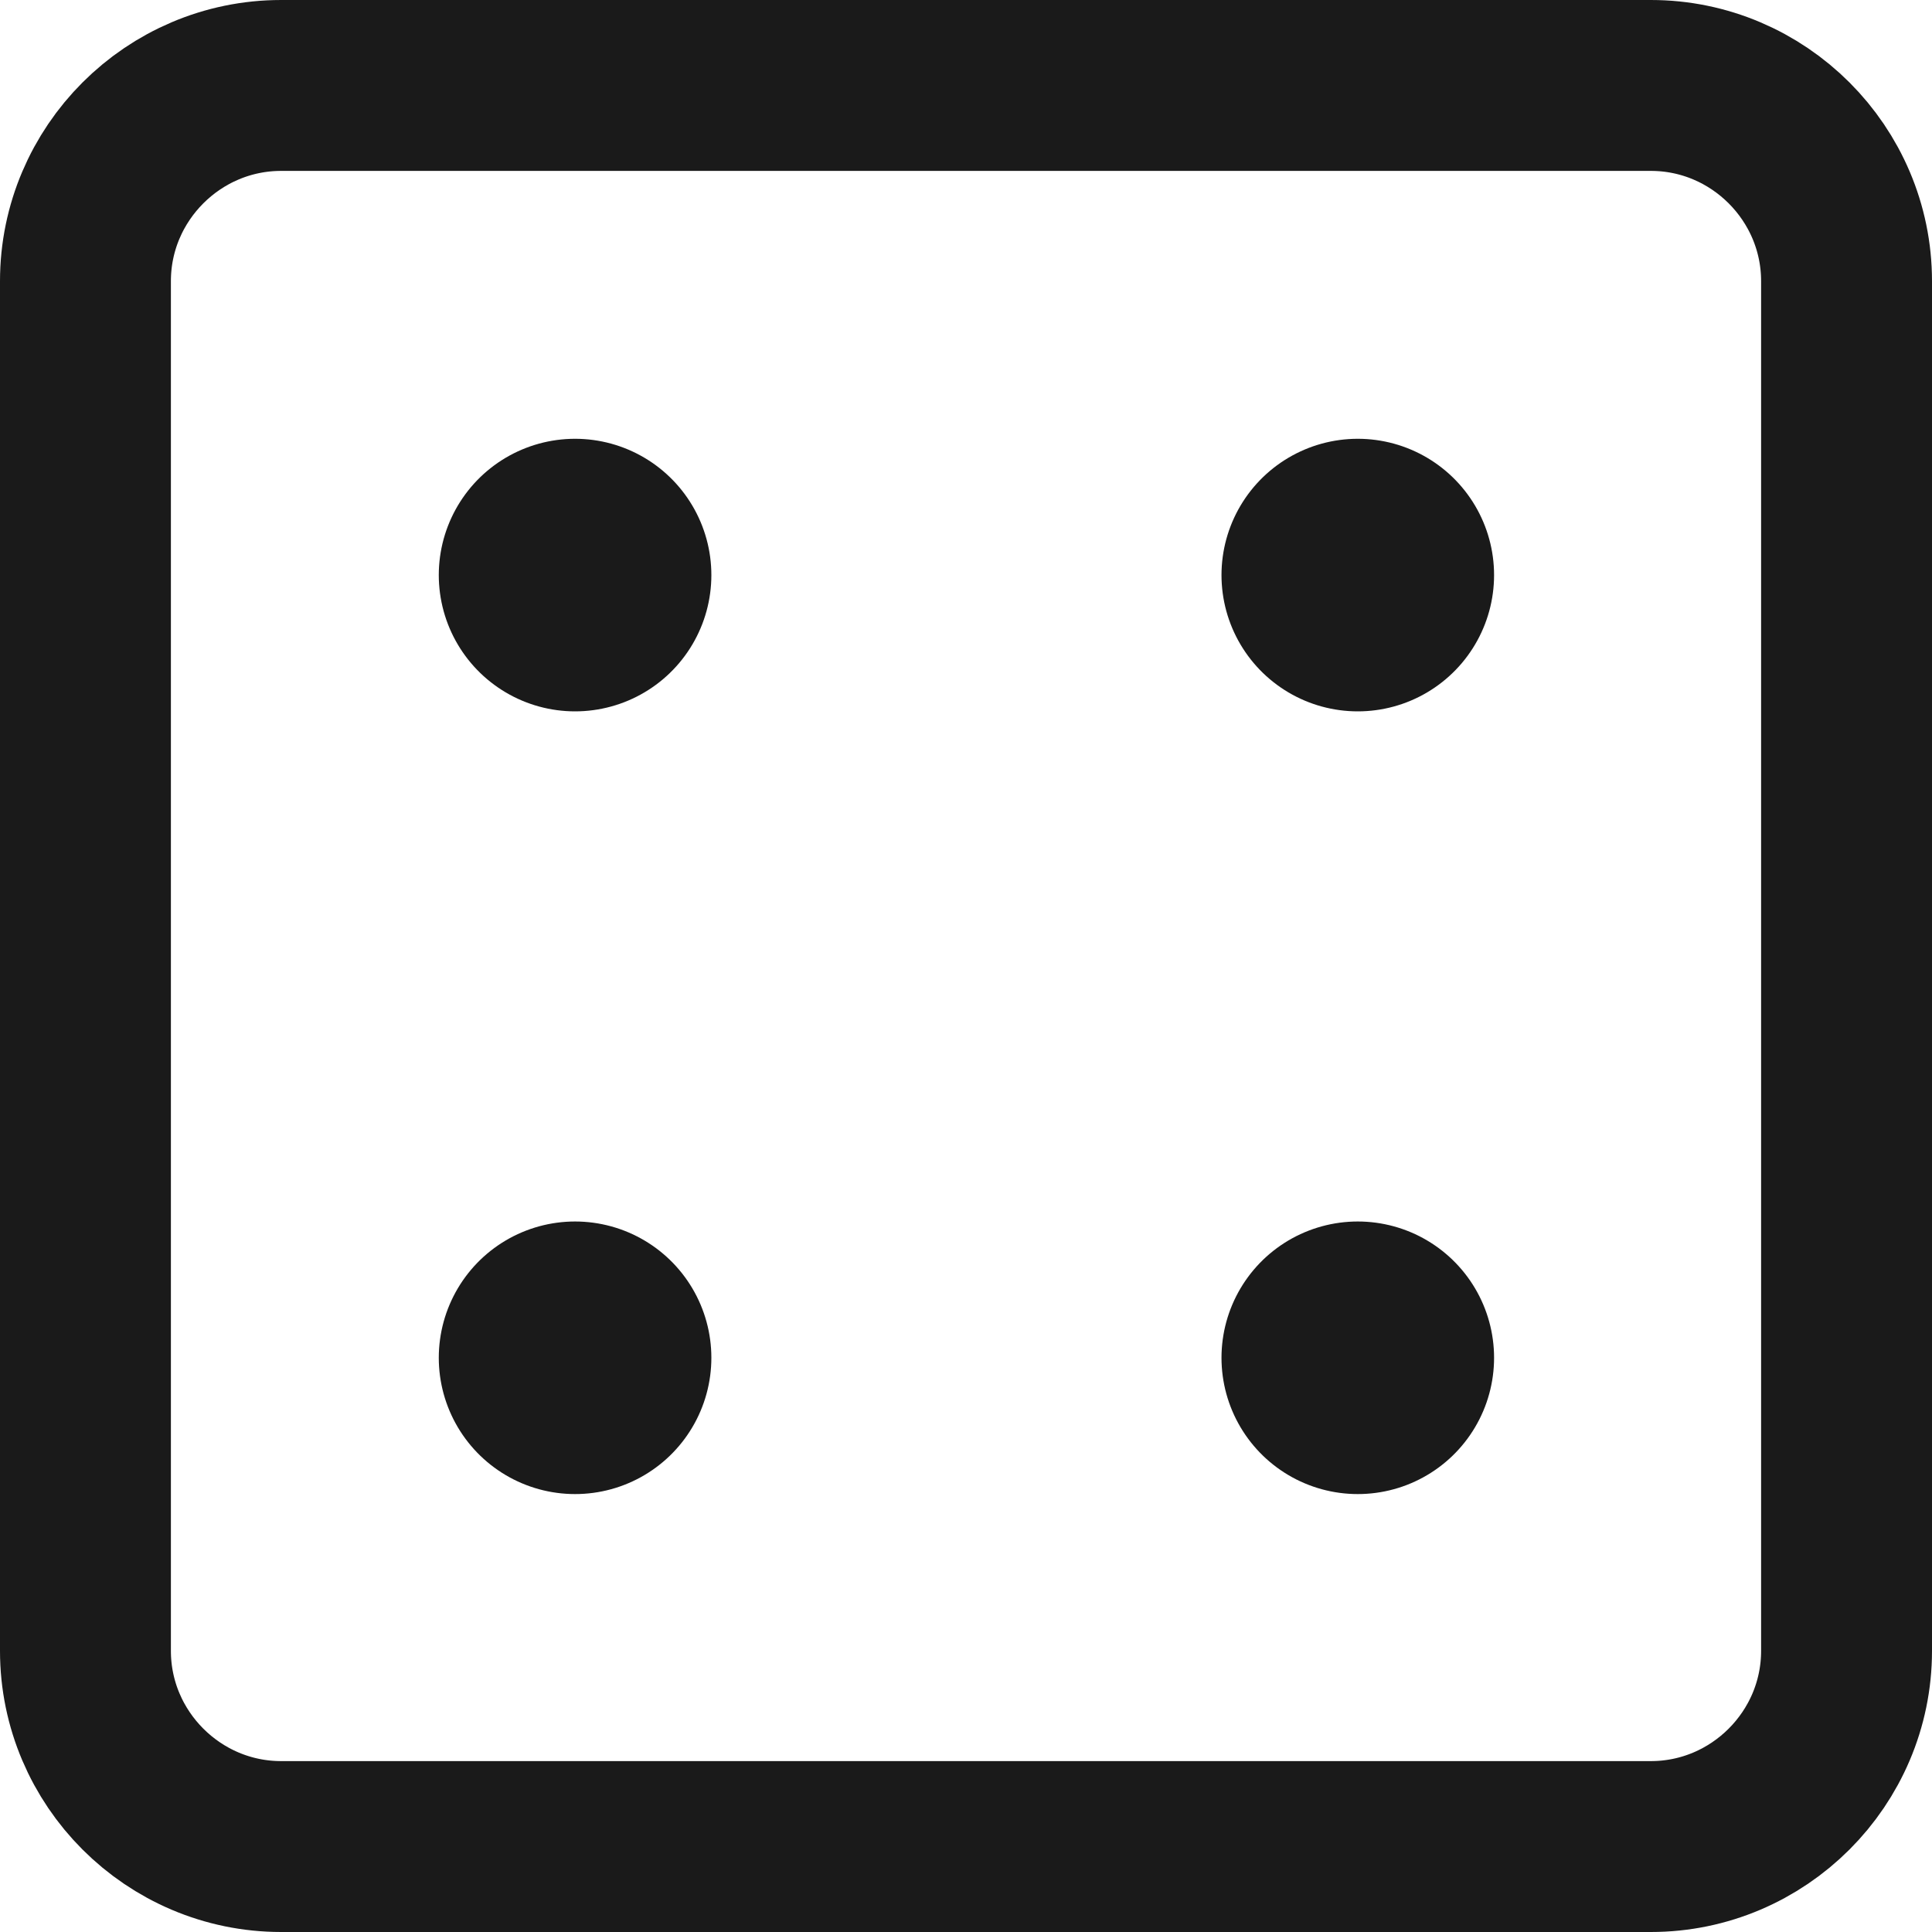
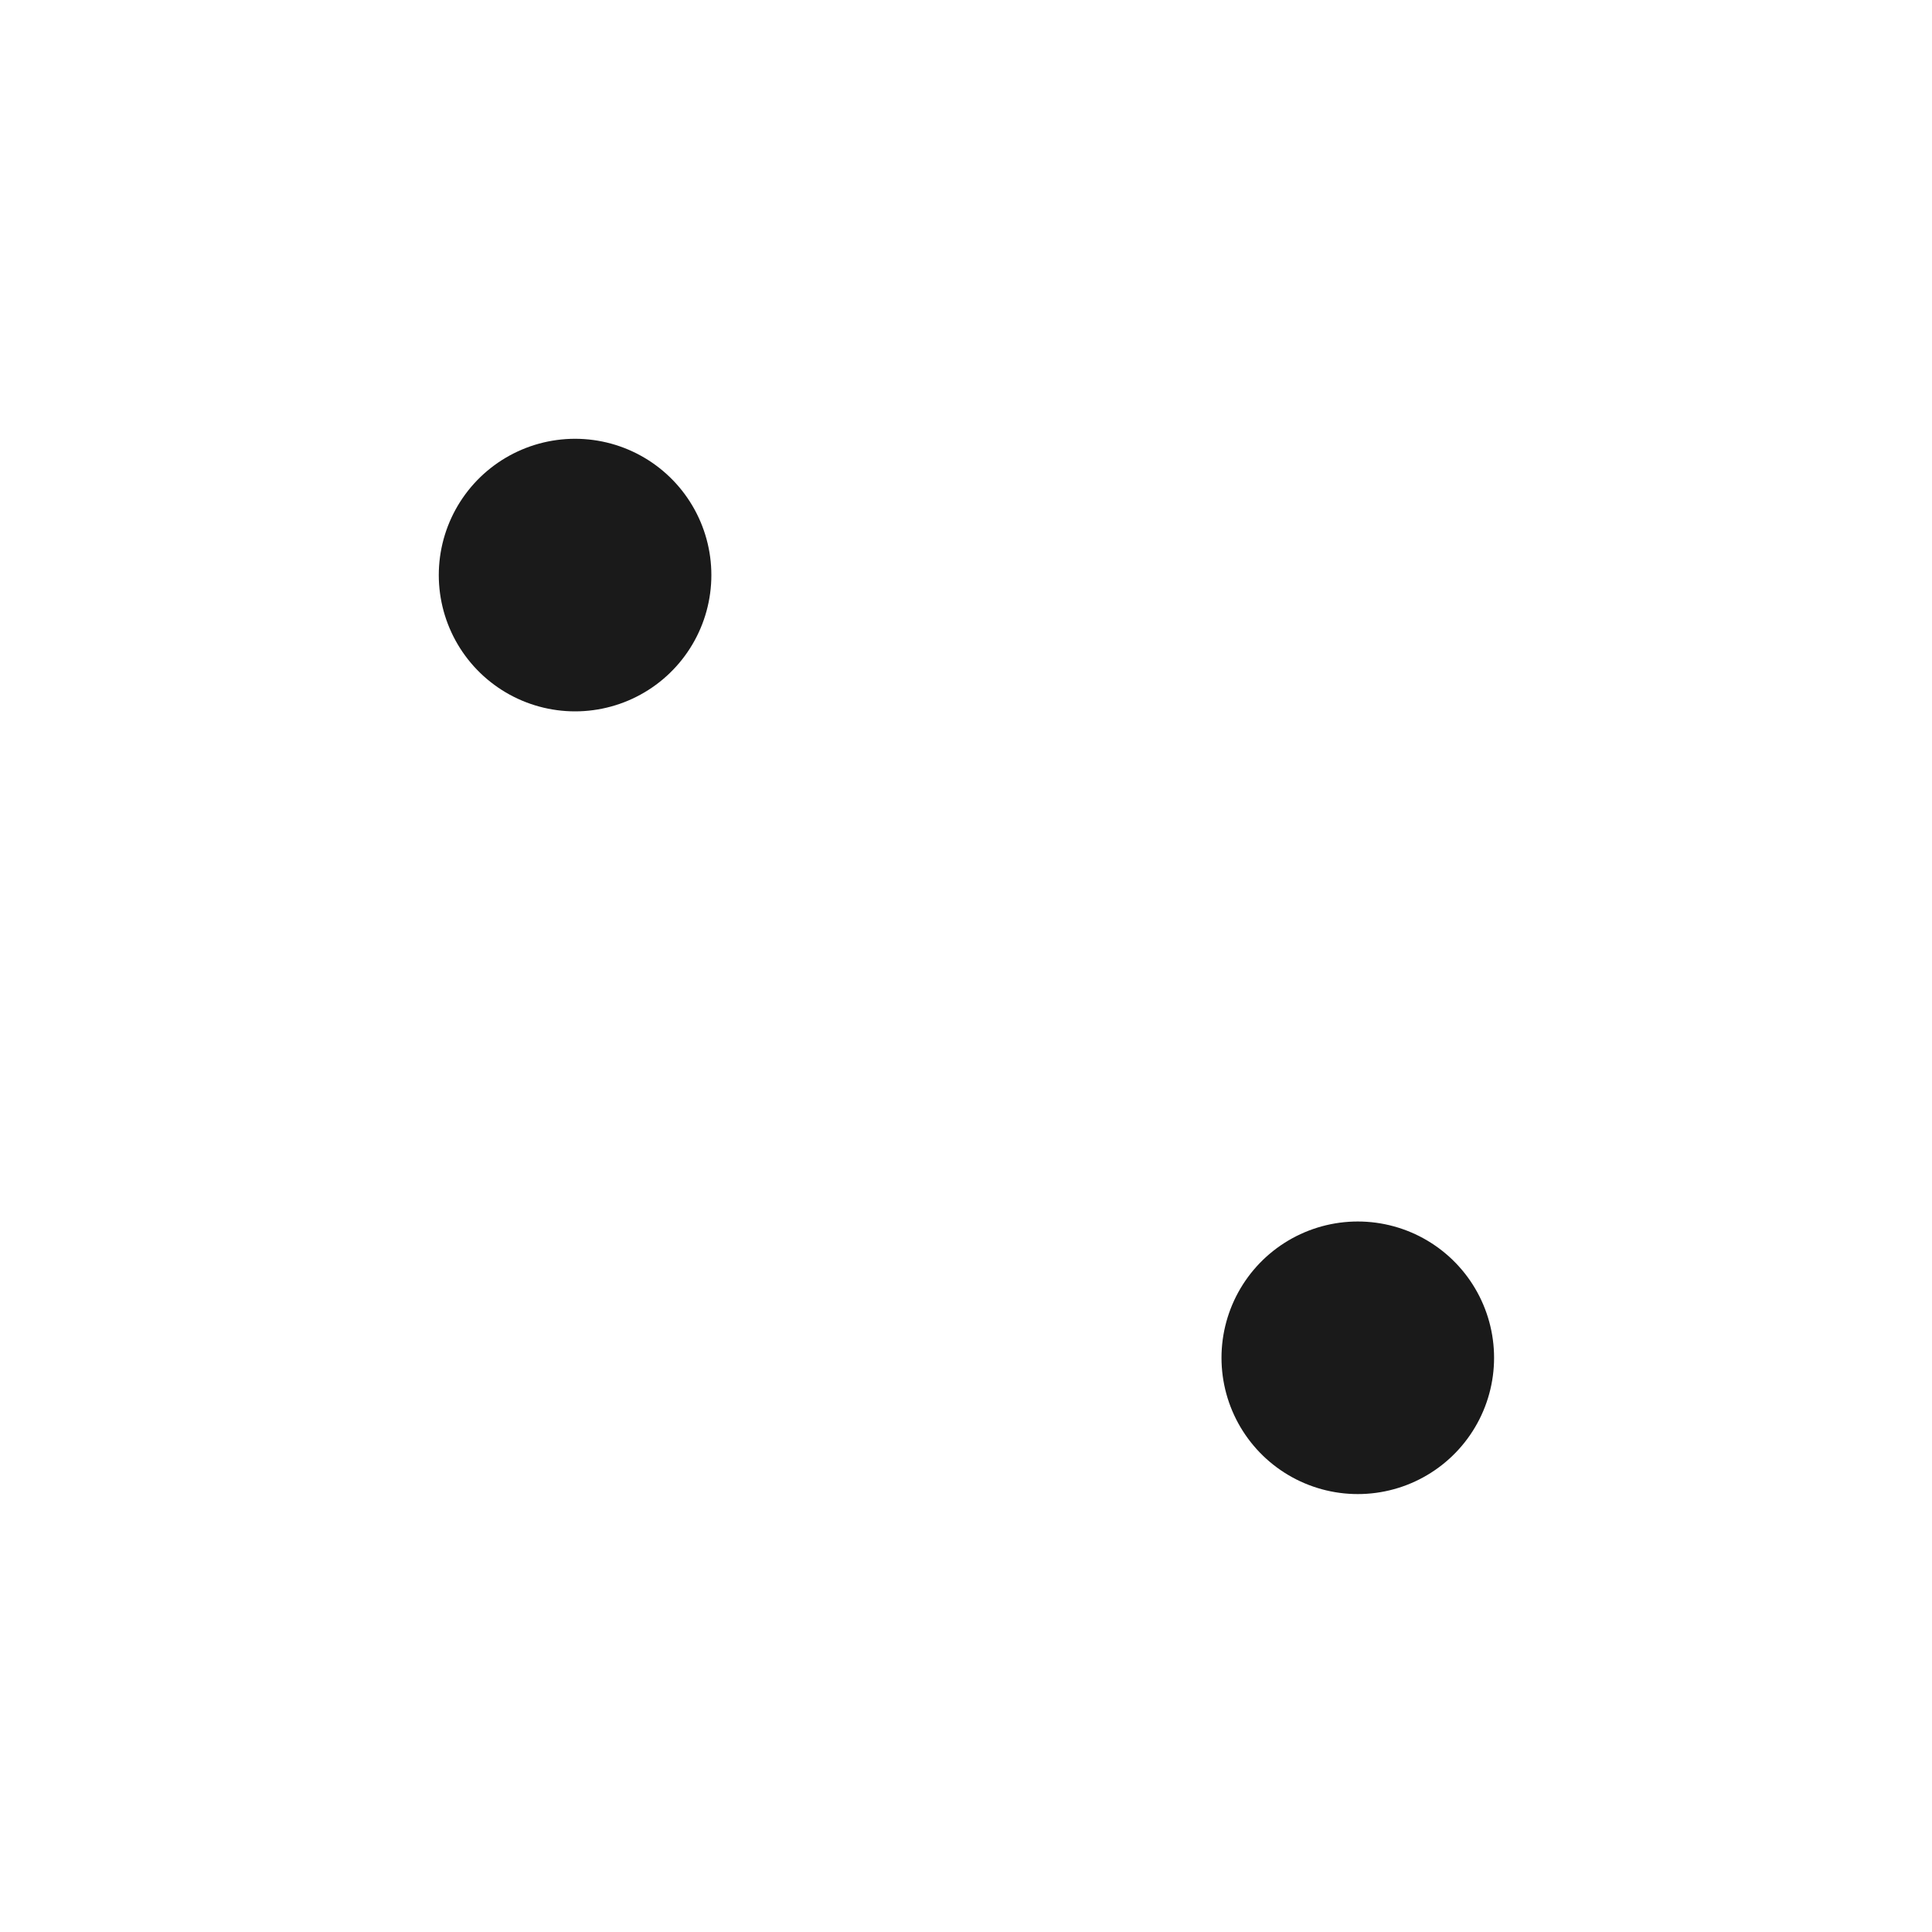
<svg xmlns="http://www.w3.org/2000/svg" id="Capa_2" data-name="Capa 2" viewBox="0 0 22.61 22.61">
  <defs>
    <style>
      .cls-1 {
        stroke-width: 3.19px;
      }

      .cls-1, .cls-2 {
        fill: none;
        stroke: #1a1a1a;
        stroke-linecap: round;
        stroke-linejoin: round;
      }

      .cls-2 {
        stroke-width: 2px;
      }
    </style>
  </defs>
  <g id="Capa_1-2" data-name="Capa 1">
    <g>
-       <path class="cls-2" d="M19.32,1H3.29c-1.26,0-2.29,1.03-2.29,2.29v16.03c0,1.26,1.03,2.29,2.29,2.29h16.03c1.26,0,2.29-1.03,2.29-2.29V3.29c0-1.26-1.03-2.29-2.29-2.29Z" />
-       <path class="cls-1" d="M15.89,6.73h0" />
-       <path class="cls-1" d="M6.73,15.89h0" />
      <path class="cls-1" d="M6.73,6.73h0" />
      <path class="cls-1" d="M15.89,15.89h0" />
    </g>
  </g>
</svg>